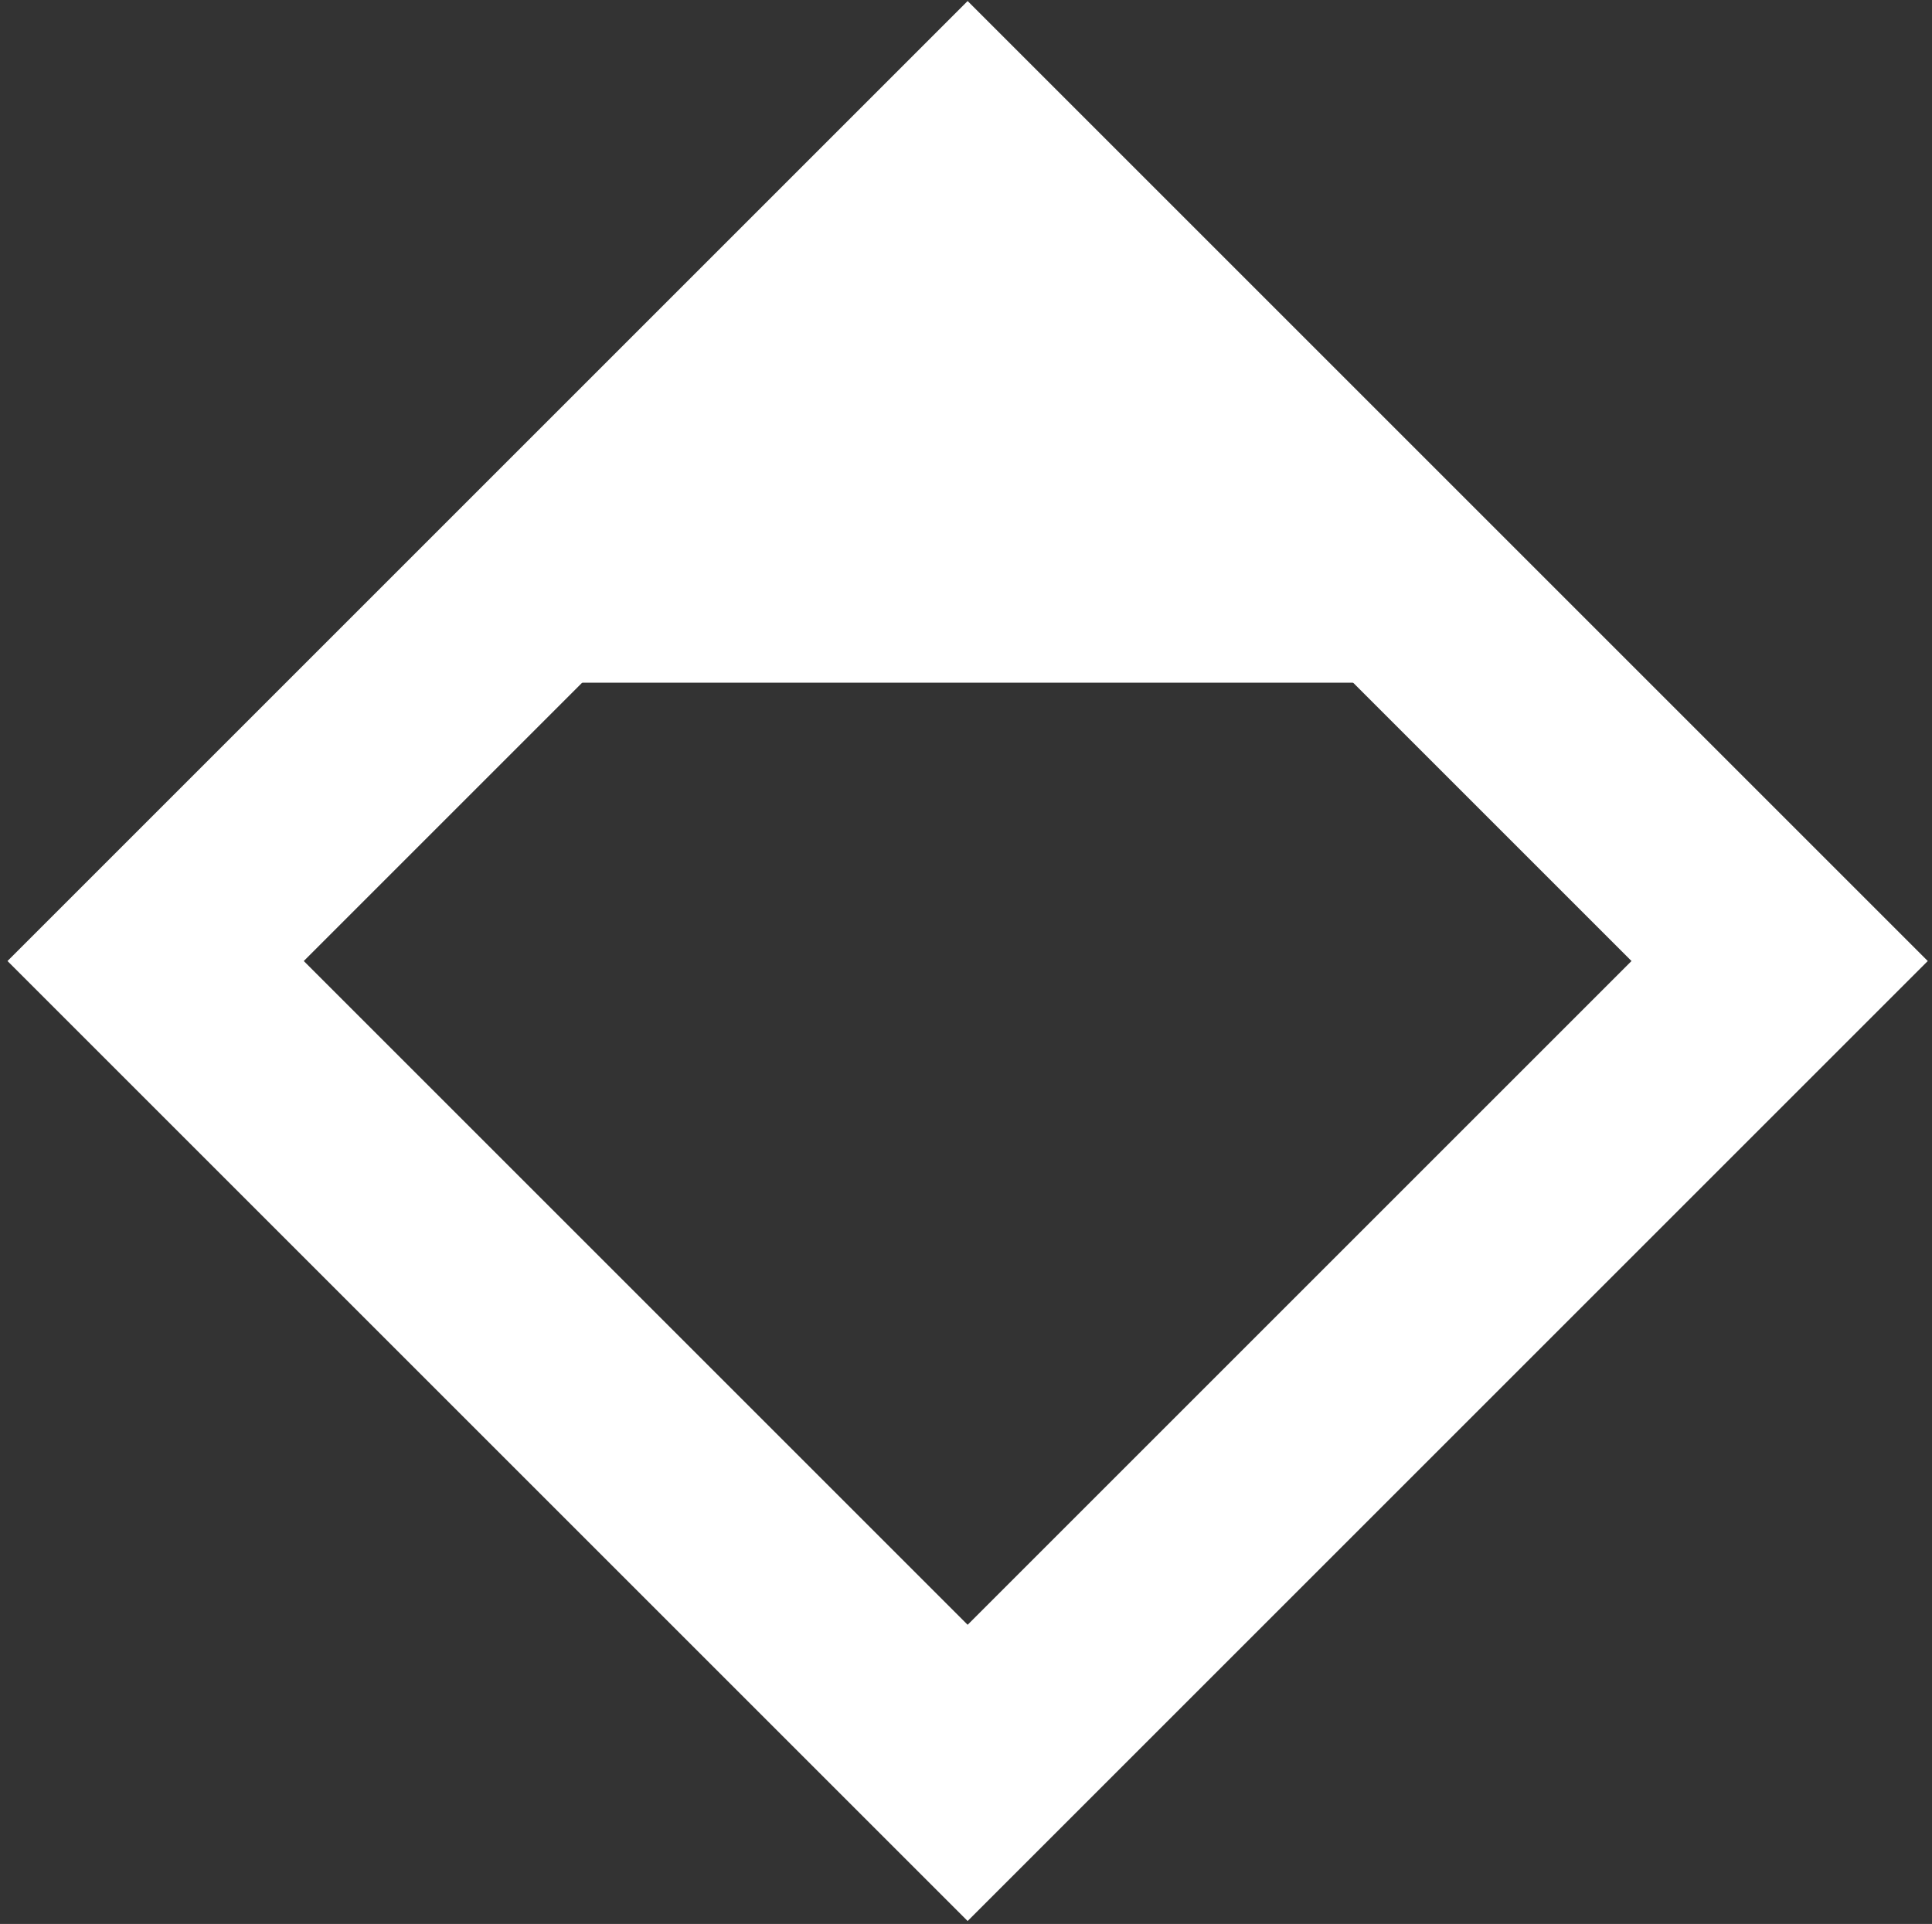
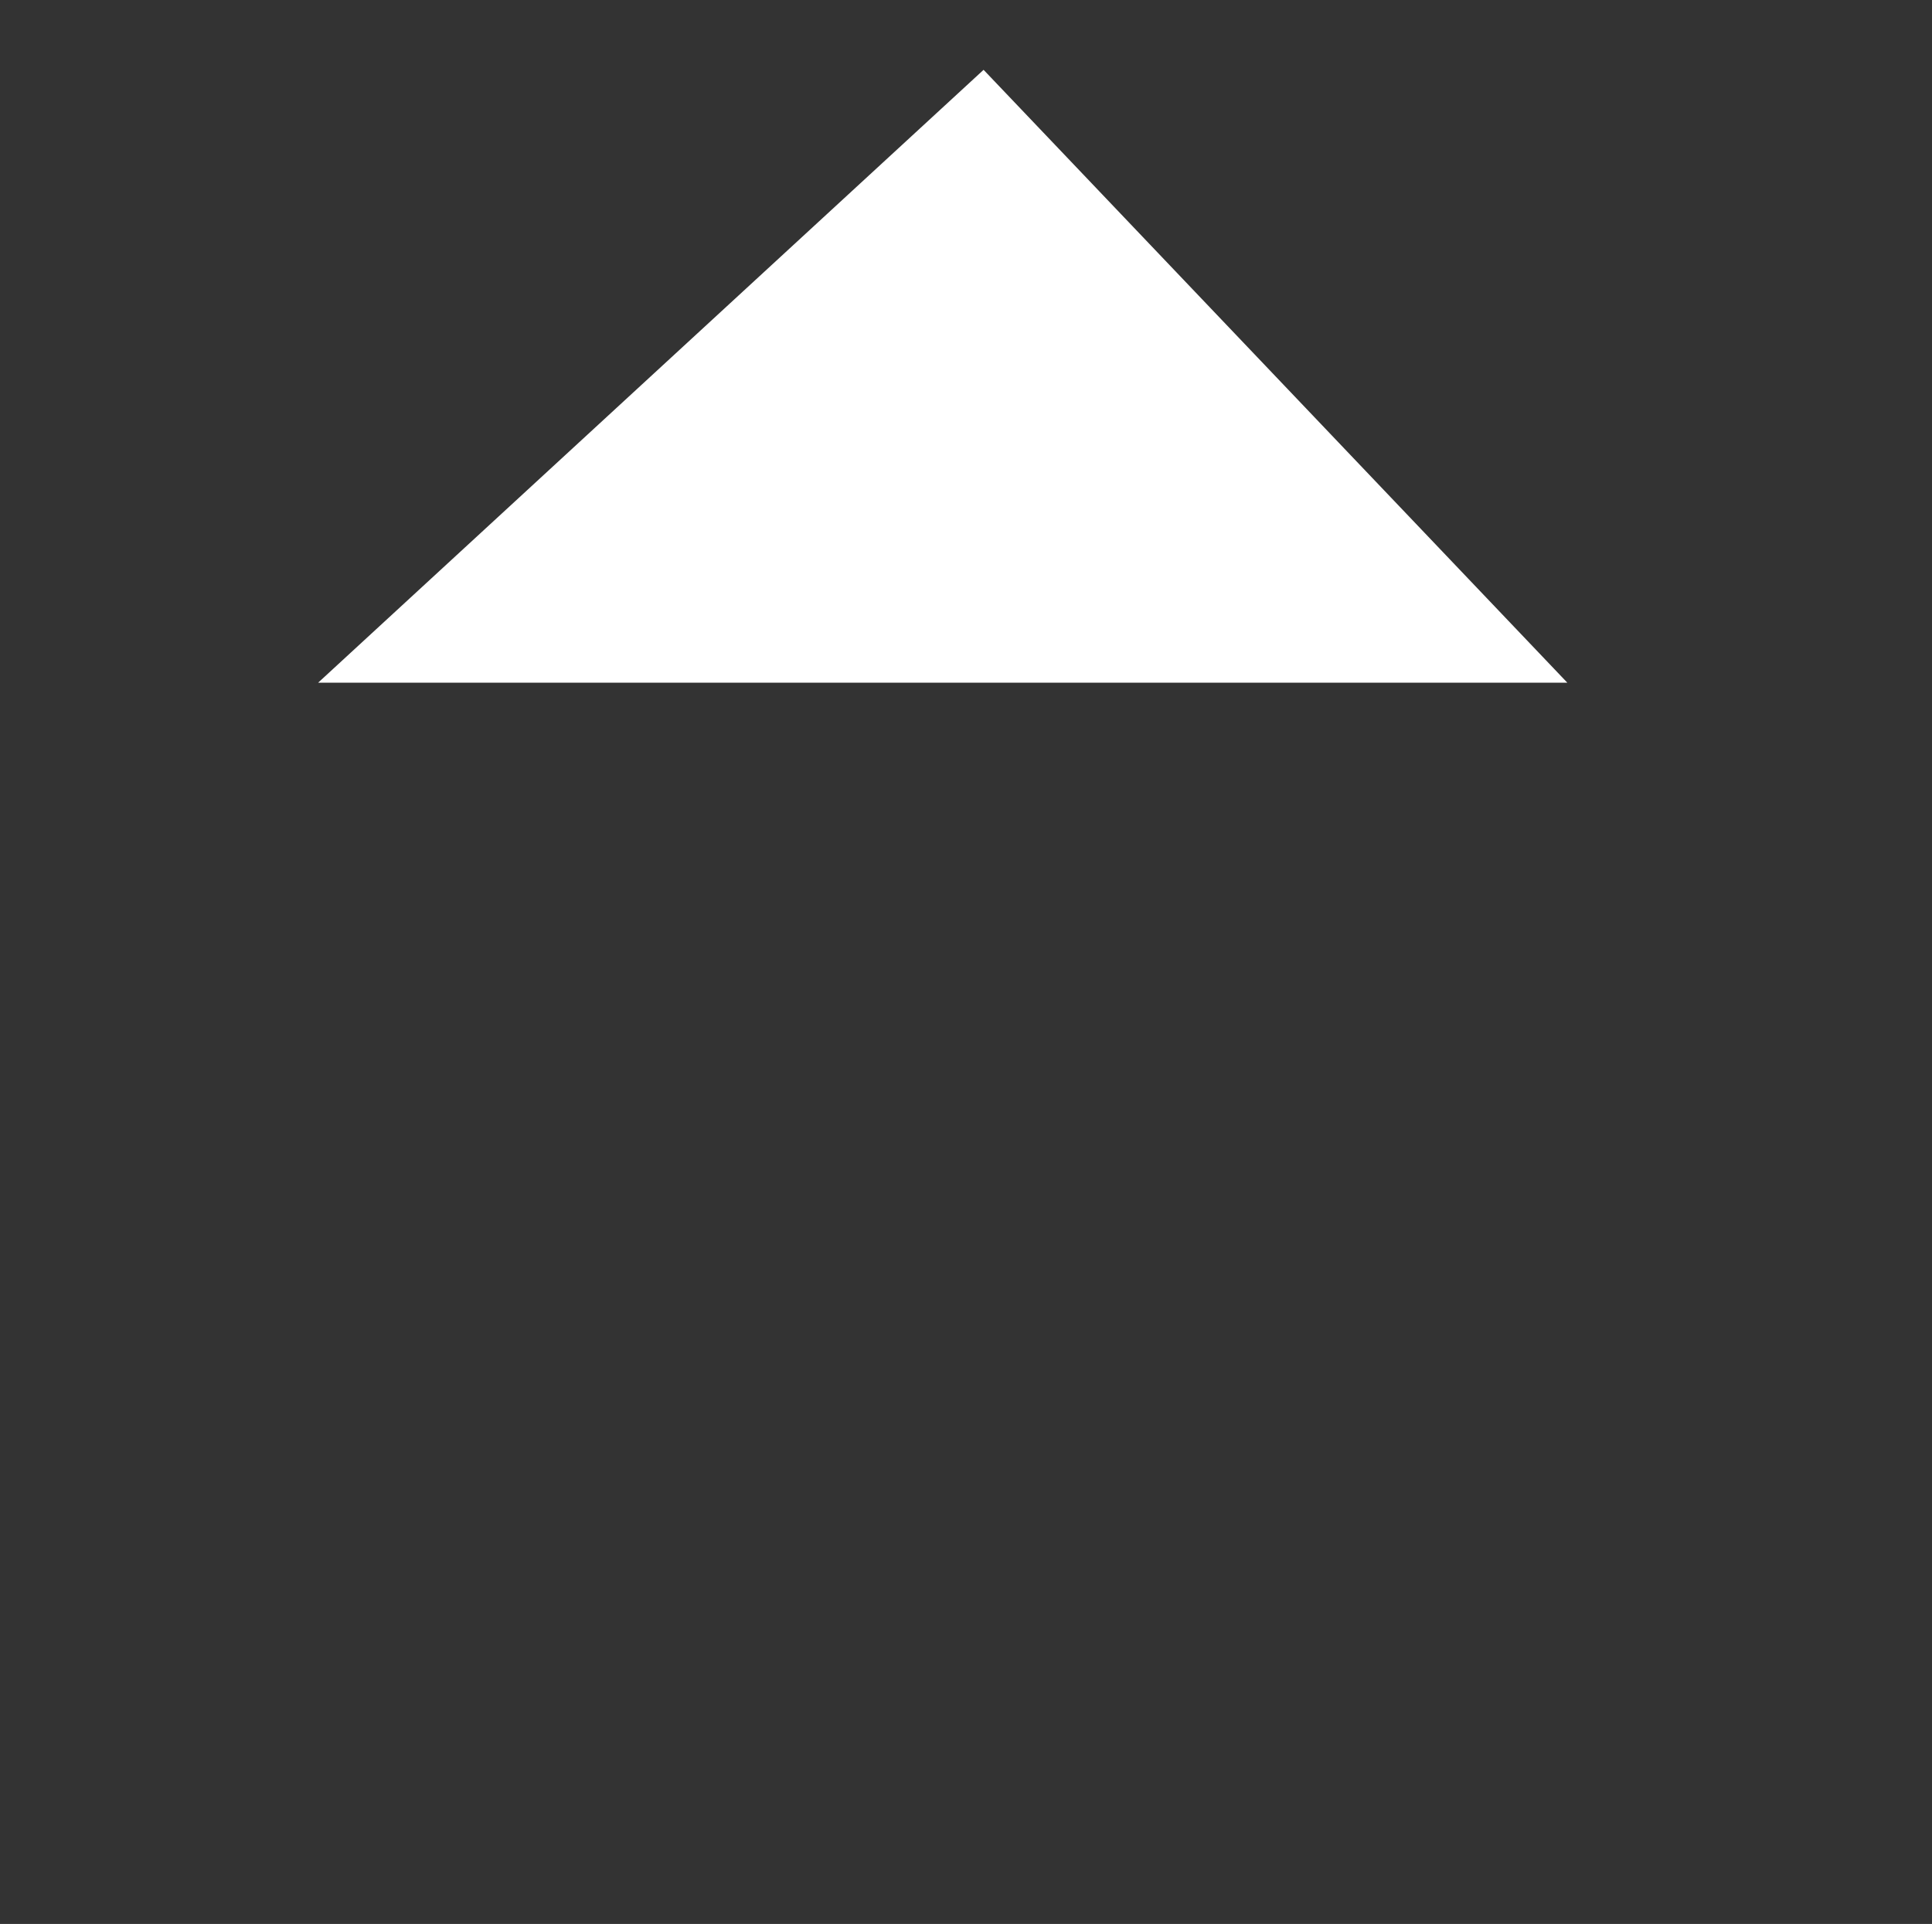
<svg xmlns="http://www.w3.org/2000/svg" width="249" height="248" viewBox="0 0 249 248" fill="none">
  <rect x="0" y="0" width="249" height="248" fill="#333333" stroke="none" />
-   <rect x="124.711" y="228.528" width="148" height="148" transform="rotate(-135 124.711 228.528)" stroke="white" stroke-width="27" />
  <path d="M41 88L202 88L126.766 9L41 88Z" fill="white" />
</svg>